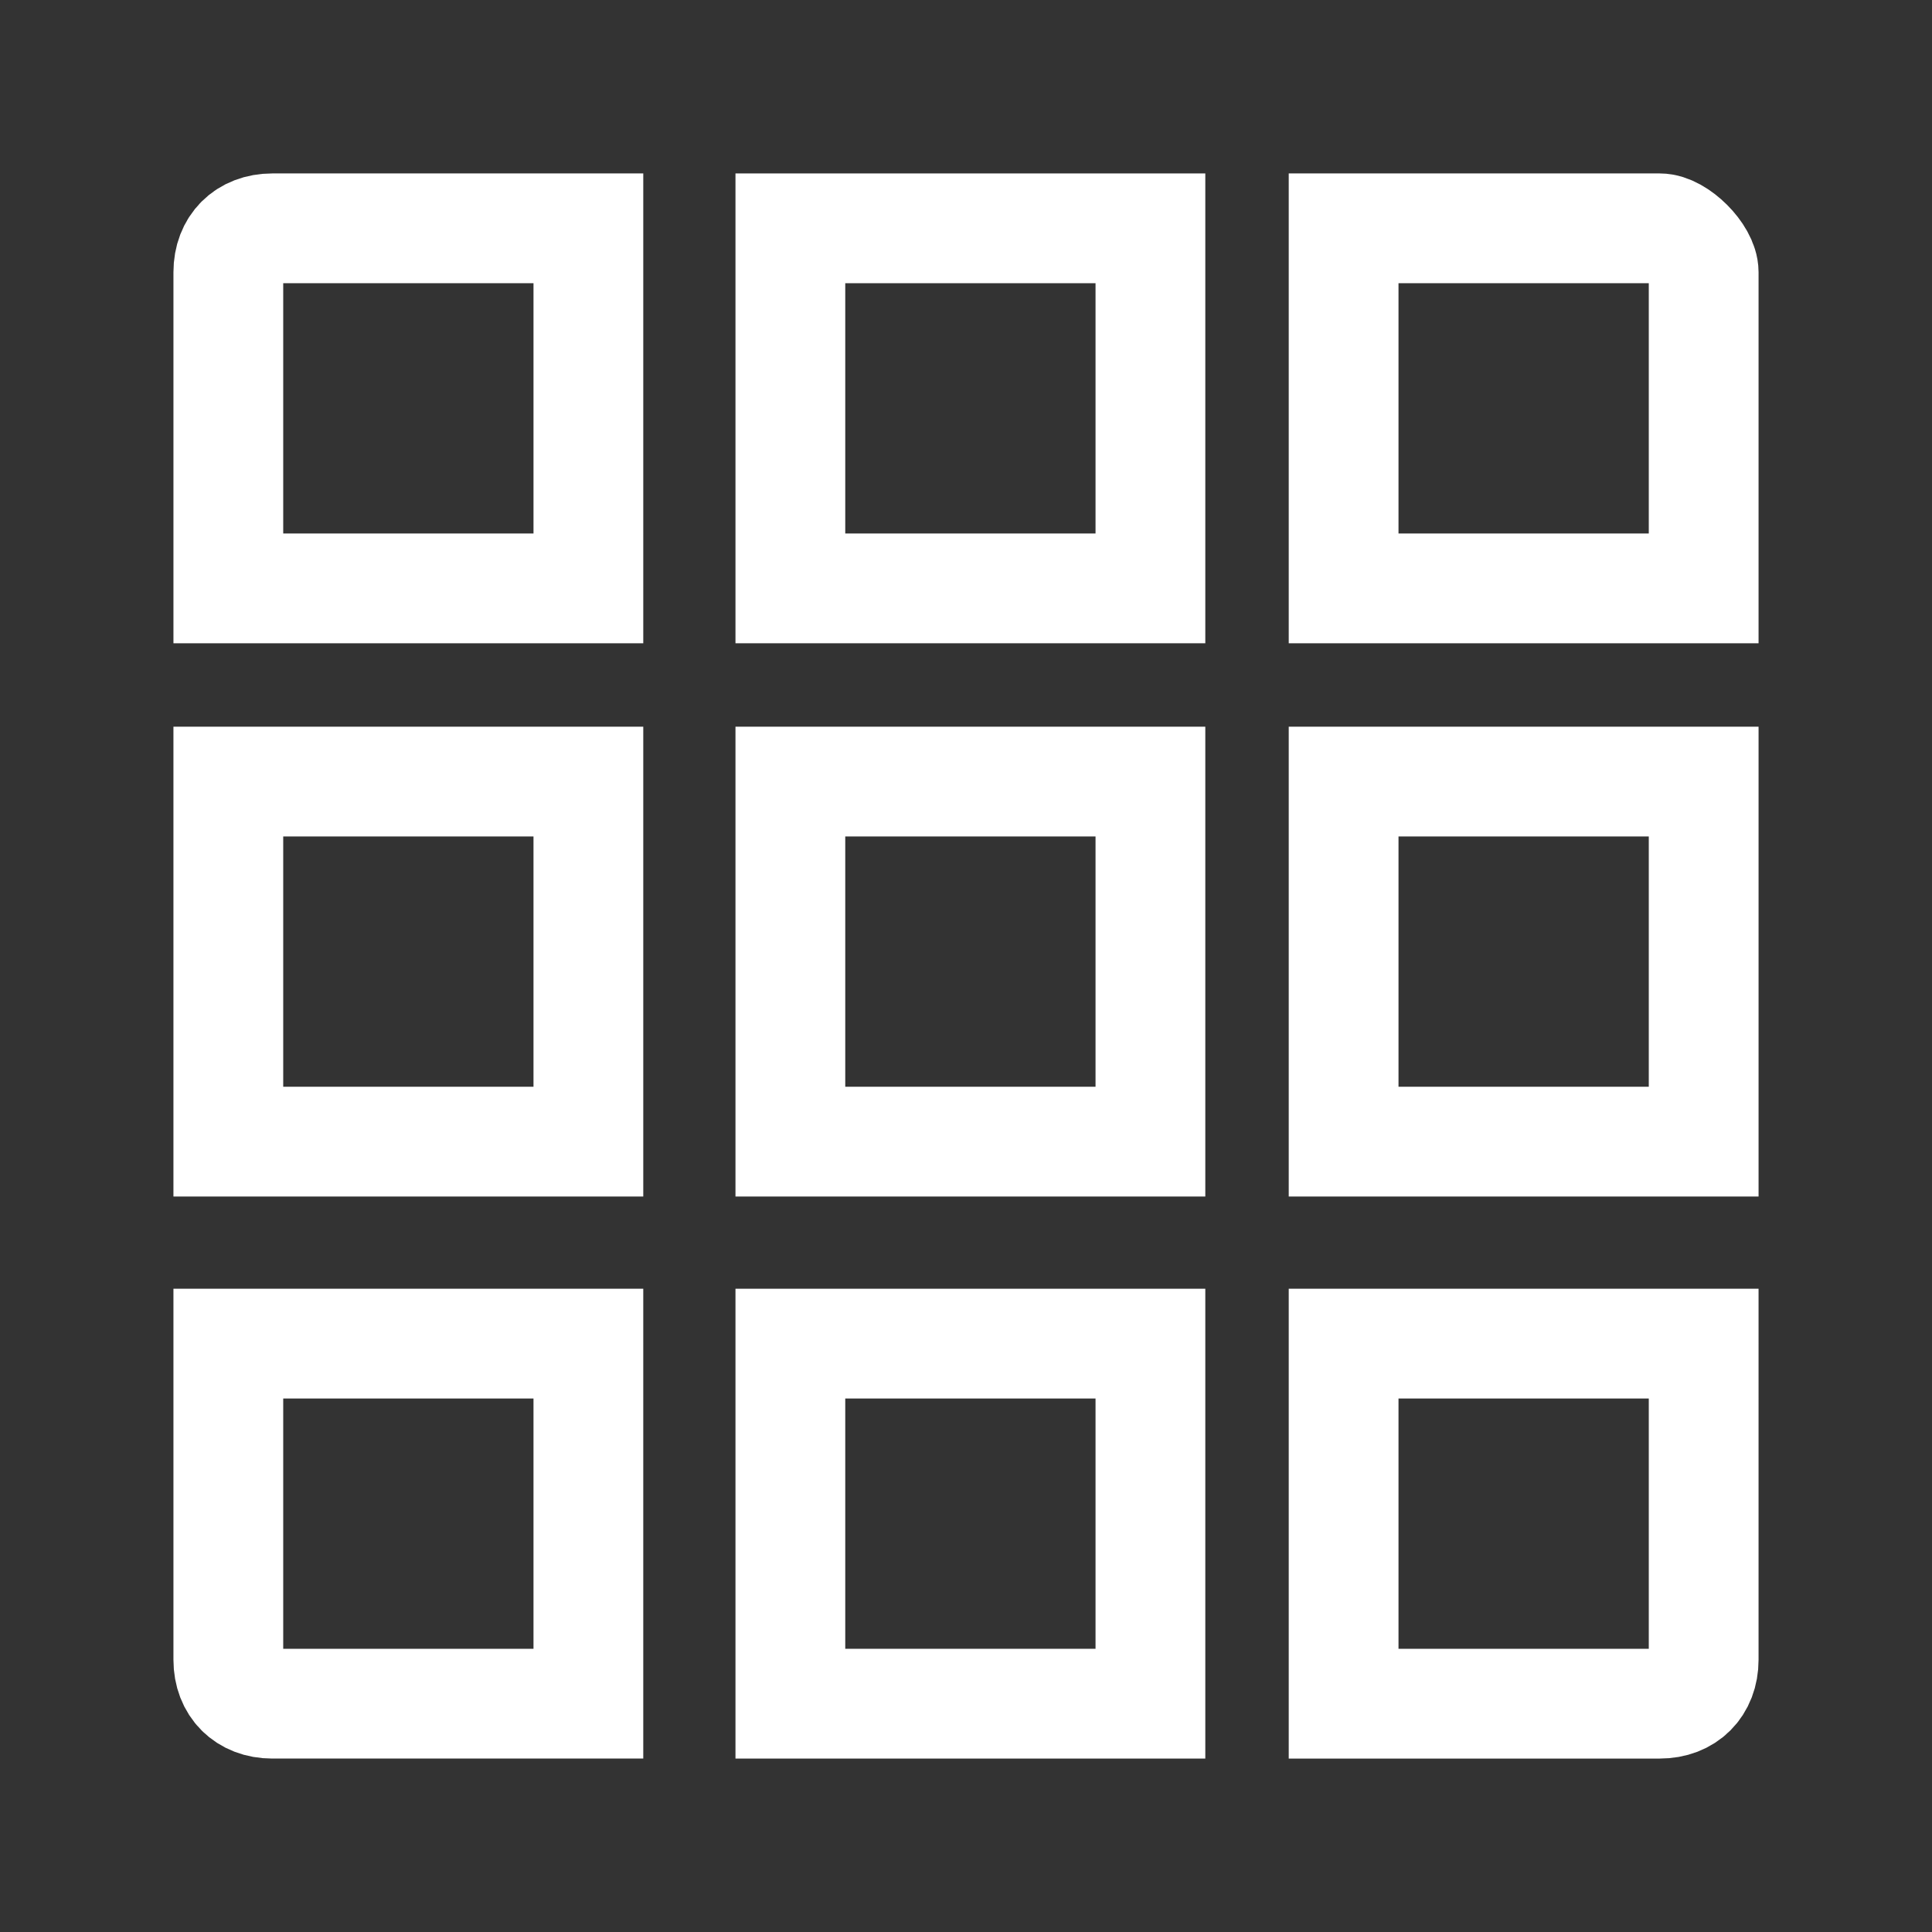
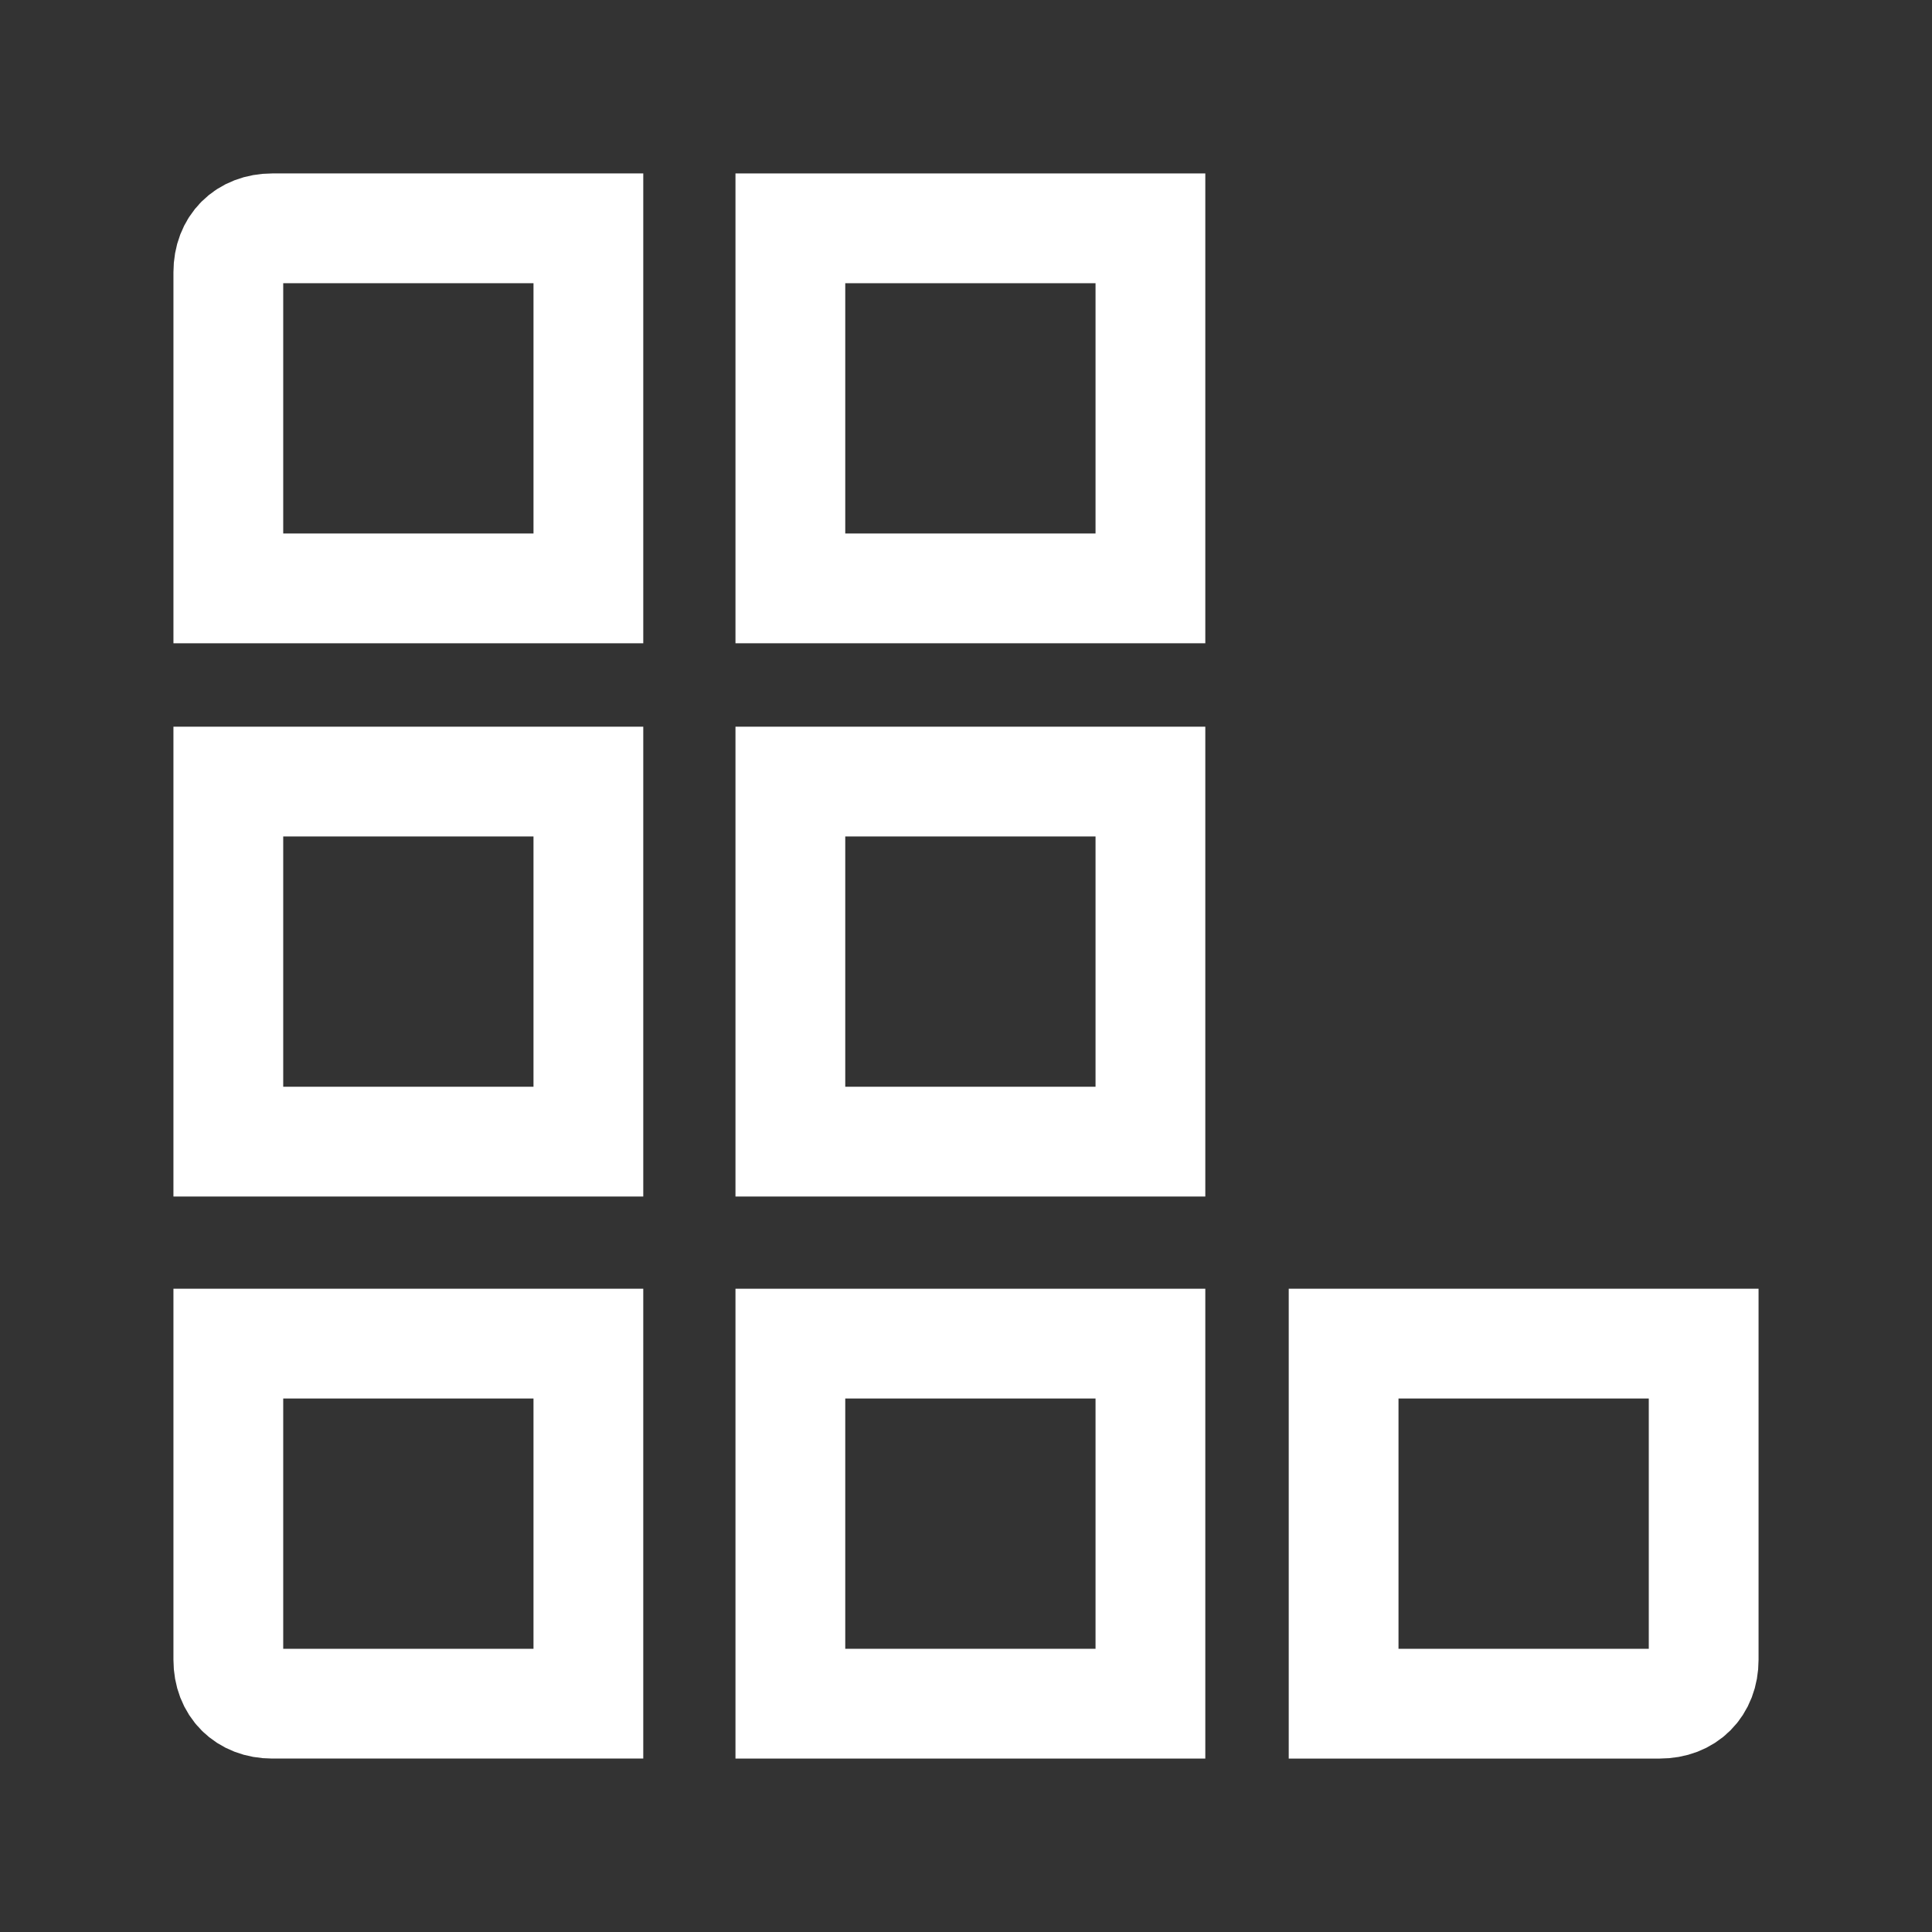
<svg xmlns="http://www.w3.org/2000/svg" version="1.1" id="Layer_1" x="0px" y="0px" viewBox="0 0 22 22" style="enable-background:new 0 0 22 22;" xml:space="preserve">
  <rect x="0" y="0" width="22" height="22" fill="#333333" stroke="none" />
  <style type="text/css">
	.st0{fill:none;stroke:#ffffff;stroke-width:1.25;stroke-miterlimit:10;}
</style>
  <g>
    <path class="st0" d="M13.1,2.6H9v4.1h4.1V2.6z" />
    <path class="st0" d="M6.7,2.6H3.1c-0.3,0-0.5,0.2-0.5,0.5v3.6h4.1V2.6z" />
-     <path class="st0" d="M18.9,2.6h-3.6v4.1h4.1V3.1C19.4,2.9,19.1,2.6,18.9,2.6z" />
    <path class="st0" d="M13.1,15.3H9v4.1h4.1V15.3z" />
    <path class="st0" d="M6.7,15.3H2.6v3.6c0,0.3,0.2,0.5,0.5,0.5h3.6V15.3z" />
    <path class="st0" d="M19.4,15.3h-4.1v4.1h3.6c0.3,0,0.5-0.2,0.5-0.5V15.3z" />
-     <path class="st0" d="M19.4,8.9h-4.1V13h4.1V8.9z" />
    <path class="st0" d="M13.1,8.9H9V13h4.1V8.9z" />
    <path class="st0" d="M6.7,8.9H2.6V13h4.1V8.9z" />
  </g>
</svg>